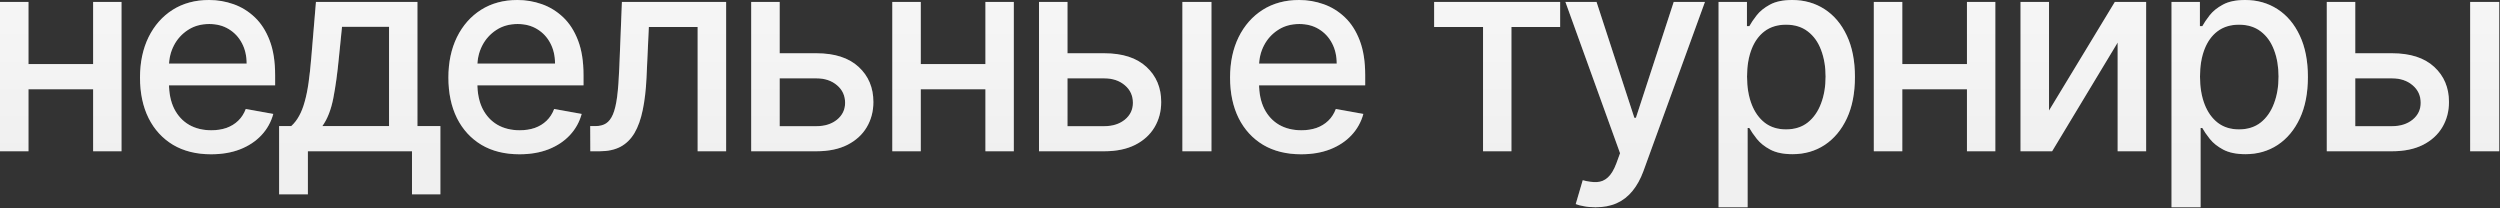
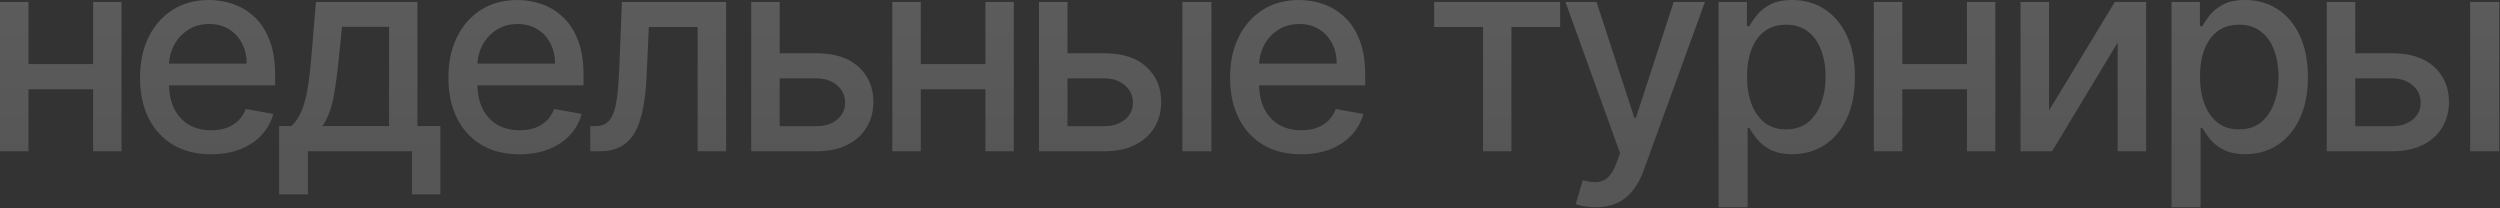
<svg xmlns="http://www.w3.org/2000/svg" width="2003" height="167" viewBox="0 0 2003 167" fill="none">
  <rect x="0" y="0" width="2003" height="167" fill="#333333" stroke="none" />
-   <path d="M81.078 51.326V71.499H16.278V51.326H81.078ZM22.82 1.558V121.189H-0V1.558H22.82ZM97.356 1.558V121.189H74.614V1.558H97.356ZM169.104 123.604C157.318 123.604 147.167 121.086 138.651 116.049C130.188 110.961 123.645 103.821 119.024 94.631C114.455 85.388 112.17 74.562 112.17 62.153C112.17 49.898 114.455 39.098 119.024 29.752C123.645 20.406 130.084 13.111 138.34 7.866C146.647 2.622 156.357 7.51849e-05 167.469 7.51849e-05C174.219 7.51849e-05 180.761 1.116 187.096 3.349C193.43 5.582 199.116 9.087 204.153 13.864C209.189 18.641 213.161 24.846 216.069 32.478C218.977 40.059 220.431 49.275 220.431 60.127V68.383H125.333V50.937H197.61C197.61 44.81 196.364 39.384 193.872 34.659C191.379 29.882 187.875 26.118 183.357 23.366C178.892 20.614 173.648 19.238 167.624 19.238C161.082 19.238 155.37 20.847 150.49 24.067C145.661 27.234 141.922 31.388 139.274 36.528C136.678 41.617 135.38 47.147 135.38 53.118V66.748C135.38 74.744 136.782 81.546 139.586 87.154C142.442 92.761 146.414 97.045 151.502 100.005C156.591 102.912 162.536 104.366 169.338 104.366C173.751 104.366 177.775 103.743 181.41 102.497C185.045 101.199 188.186 99.278 190.834 96.734C193.482 94.189 195.507 91.048 196.909 87.309L218.951 91.281C217.185 97.772 214.018 103.458 209.449 108.338C204.931 113.167 199.246 116.932 192.392 119.632C185.59 122.28 177.827 123.604 169.104 123.604ZM223.62 155.693V101.017H233.356C235.848 98.733 237.951 96.007 239.664 92.839C241.43 89.672 242.91 85.907 244.104 81.546C245.35 77.184 246.388 72.096 247.219 66.28C248.05 60.413 248.777 53.715 249.4 46.186L253.138 1.558H334.451V101.017H352.832V155.693H330.089V121.189H246.674V155.693H223.62ZM258.279 101.017H311.708V21.496H274.012L271.519 46.186C270.325 58.752 268.819 69.655 267.002 78.898C265.185 88.088 262.277 95.461 258.279 101.017ZM416.187 123.604C404.401 123.604 394.25 121.086 385.734 116.049C377.271 110.961 370.728 103.821 366.107 94.631C361.538 85.388 359.253 74.562 359.253 62.153C359.253 49.898 361.538 39.098 366.107 29.752C370.728 20.406 377.167 13.111 385.423 7.866C393.73 2.622 403.44 7.51849e-05 414.552 7.51849e-05C421.302 7.51849e-05 427.844 1.116 434.179 3.349C440.513 5.582 446.199 9.087 451.236 13.864C456.272 18.641 460.244 24.846 463.152 32.478C466.06 40.059 467.514 49.275 467.514 60.127V68.383H372.416V50.937H444.693C444.693 44.81 443.447 39.384 440.955 34.659C438.462 29.882 434.958 26.118 430.44 23.366C425.975 20.614 420.731 19.238 414.707 19.238C408.165 19.238 402.454 20.847 397.573 24.067C392.744 27.234 389.005 31.388 386.357 36.528C383.761 41.617 382.463 47.147 382.463 53.118V66.748C382.463 74.744 383.865 81.546 386.669 87.154C389.525 92.761 393.497 97.045 398.585 100.005C403.674 102.912 409.619 104.366 416.421 104.366C420.834 104.366 424.859 103.743 428.493 102.497C432.128 101.199 435.269 99.278 437.917 96.734C440.565 94.189 442.59 91.048 443.992 87.309L466.034 91.281C464.268 97.772 461.101 103.458 456.532 108.338C452.014 113.167 446.329 116.932 439.475 119.632C432.673 122.28 424.91 123.604 416.187 123.604ZM472.962 121.189L472.884 101.017H477.168C480.491 101.017 483.269 100.316 485.501 98.914C487.786 97.46 489.655 95.02 491.109 91.593C492.563 88.166 493.679 83.441 494.458 77.418C495.237 71.343 495.808 63.71 496.172 54.52L498.274 1.558H581.767V121.189H558.947V21.652H519.849L517.979 62.308C517.512 72.174 516.5 80.793 514.942 88.166C513.436 95.539 511.229 101.692 508.322 106.625C505.414 111.506 501.675 115.166 497.106 117.607C492.537 119.995 486.981 121.189 480.439 121.189H472.962ZM619.382 42.681H654.119C668.761 42.681 680.029 46.316 687.921 53.585C695.813 60.854 699.76 70.227 699.76 81.702C699.76 89.179 697.994 95.903 694.463 101.874C690.933 107.845 685.766 112.57 678.964 116.049C672.162 119.476 663.88 121.189 654.119 121.189H601.858V1.558H624.678V101.095H654.119C660.817 101.095 666.321 99.356 670.63 95.877C674.94 92.346 677.095 87.855 677.095 82.403C677.095 76.639 674.94 71.94 670.63 68.305C666.321 64.619 660.817 62.776 654.119 62.776H619.382V42.681ZM795.983 51.326V71.499H731.182V51.326H795.983ZM737.725 1.558V121.189H714.904V1.558H737.725ZM812.261 1.558V121.189H789.518V1.558H812.261ZM849.973 42.681H884.71C899.352 42.681 910.619 46.316 918.512 53.585C926.404 60.854 930.35 70.227 930.35 81.702C930.35 89.179 928.585 95.903 925.054 101.874C921.523 107.845 916.357 112.57 909.555 116.049C902.753 119.476 894.471 121.189 884.71 121.189H832.449V1.558H855.269V101.095H884.71C891.408 101.095 896.912 99.356 901.221 95.877C905.531 92.346 907.686 87.855 907.686 82.403C907.686 76.639 905.531 71.94 901.221 68.305C896.912 64.619 891.408 62.776 884.71 62.776H849.973V42.681ZM947.329 121.189V1.558H970.617V121.189H947.329ZM1042.46 123.604C1030.68 123.604 1020.52 121.086 1012.01 116.049C1003.55 110.961 997.003 103.821 992.382 94.631C987.813 85.388 985.528 74.562 985.528 62.153C985.528 49.898 987.813 39.098 992.382 29.752C997.003 20.406 1003.44 13.111 1011.7 7.866C1020.01 2.622 1029.72 7.51849e-05 1040.83 7.51849e-05C1047.58 7.51849e-05 1054.12 1.116 1060.45 3.349C1066.79 5.582 1072.47 9.087 1077.51 13.864C1082.55 18.641 1086.52 24.846 1089.43 32.478C1092.33 40.059 1093.79 49.275 1093.79 60.127V68.383H998.691V50.937H1070.97C1070.97 44.81 1069.72 39.384 1067.23 34.659C1064.74 29.882 1061.23 26.118 1056.72 23.366C1052.25 20.614 1047.01 19.238 1040.98 19.238C1034.44 19.238 1028.73 20.847 1023.85 24.067C1019.02 27.234 1015.28 31.388 1012.63 36.528C1010.04 41.617 1008.74 47.147 1008.74 53.118V66.748C1008.74 74.744 1010.14 81.546 1012.94 87.154C1015.8 92.761 1019.77 97.045 1024.86 100.005C1029.95 102.912 1035.89 104.366 1042.7 104.366C1047.11 104.366 1051.13 103.743 1054.77 102.497C1058.4 101.199 1061.54 99.278 1064.19 96.734C1066.84 94.189 1068.87 91.048 1070.27 87.309L1092.31 91.281C1090.54 97.772 1087.38 103.458 1082.81 108.338C1078.29 113.167 1072.6 116.932 1065.75 119.632C1058.95 122.28 1051.19 123.604 1042.46 123.604ZM1149.04 21.652V1.558H1249.98V21.652H1210.96V121.189H1188.22V21.652H1149.04ZM1278.36 166.051C1274.89 166.051 1271.72 165.766 1268.86 165.195C1266.01 164.675 1263.88 164.104 1262.48 163.481L1268.08 144.399C1272.34 145.542 1276.13 146.035 1279.46 145.879C1282.78 145.723 1285.71 144.477 1288.26 142.141C1290.85 139.804 1293.14 135.988 1295.11 130.691L1297.99 122.747L1254.22 1.558H1279.14L1309.44 94.397H1310.69L1340.98 1.558H1365.99L1316.68 137.156C1314.4 143.387 1311.49 148.657 1307.96 152.967C1304.43 157.328 1300.22 160.599 1295.34 162.78C1290.46 164.961 1284.8 166.051 1278.36 166.051ZM1376.91 166.051V1.558H1399.65V20.951H1401.59C1402.94 18.459 1404.89 15.577 1407.44 12.306C1409.98 9.035 1413.51 6.179 1418.03 3.739C1422.55 1.246 1428.52 7.51849e-05 1435.94 7.51849e-05C1445.6 7.51849e-05 1454.22 2.44 1461.8 7.321C1469.38 12.202 1475.33 19.238 1479.64 28.428C1484 37.619 1486.18 48.678 1486.18 61.607C1486.18 74.536 1484.02 85.622 1479.71 94.864C1475.4 104.055 1469.48 111.142 1461.96 116.127C1454.43 121.06 1445.83 123.526 1436.18 123.526C1428.91 123.526 1422.96 122.306 1418.34 119.865C1413.77 117.425 1410.19 114.569 1407.59 111.298C1405 108.027 1403 105.119 1401.59 102.575H1400.19V166.051H1376.91ZM1399.73 61.374C1399.73 69.785 1400.95 77.158 1403.39 83.493C1405.83 89.828 1409.36 94.786 1413.98 98.369C1418.6 101.9 1424.26 103.665 1430.96 103.665C1437.92 103.665 1443.73 101.822 1448.4 98.135C1453.08 94.397 1456.61 89.334 1459 82.948C1461.44 76.561 1462.66 69.37 1462.66 61.374C1462.66 53.481 1461.46 46.394 1459.07 40.111C1456.74 33.828 1453.21 28.869 1448.48 25.235C1443.81 21.6 1437.97 19.783 1430.96 19.783C1424.21 19.783 1418.5 21.522 1413.82 25.001C1409.2 28.48 1405.7 33.335 1403.31 39.566C1400.92 45.797 1399.73 53.066 1399.73 61.374ZM1582.38 51.326V71.499H1517.58V51.326H1582.38ZM1524.12 1.558V121.189H1501.3V1.558H1524.12ZM1598.66 1.558V121.189H1575.92V1.558H1598.66ZM1641.67 88.555L1694.4 1.558H1719.48V121.189H1696.66V34.114L1644.16 121.189H1618.85V1.558H1641.67V88.555ZM1739.82 166.051V1.558H1762.56V20.951H1764.51C1765.86 18.459 1767.81 15.577 1770.35 12.306C1772.89 9.035 1776.43 6.179 1780.94 3.739C1785.46 1.246 1791.43 7.51849e-05 1798.86 7.51849e-05C1808.51 7.51849e-05 1817.13 2.44 1824.71 7.321C1832.29 12.202 1838.24 19.238 1842.55 28.428C1846.91 37.619 1849.09 48.678 1849.09 61.607C1849.09 74.536 1846.94 85.622 1842.63 94.864C1838.32 104.055 1832.4 111.142 1824.87 116.127C1817.34 121.06 1808.75 123.526 1799.09 123.526C1791.82 123.526 1785.88 122.306 1781.25 119.865C1776.68 117.425 1773.1 114.569 1770.51 111.298C1767.91 108.027 1765.91 105.119 1764.51 102.575H1763.11V166.051H1739.82ZM1762.64 61.374C1762.64 69.785 1763.86 77.158 1766.3 83.493C1768.74 89.828 1772.27 94.786 1776.89 98.369C1781.51 101.9 1787.17 103.665 1793.87 103.665C1800.83 103.665 1806.64 101.822 1811.32 98.135C1815.99 94.397 1819.52 89.334 1821.91 82.948C1824.35 76.561 1825.57 69.37 1825.57 61.374C1825.57 53.481 1824.38 46.394 1821.99 40.111C1819.65 33.828 1816.12 28.869 1811.4 25.235C1806.72 21.6 1800.88 19.783 1793.87 19.783C1787.12 19.783 1781.41 21.522 1776.74 25.001C1772.12 28.48 1768.61 33.335 1766.22 39.566C1763.83 45.797 1762.64 53.066 1762.64 61.374ZM1881.74 42.681H1916.48C1931.12 42.681 1942.39 46.316 1950.28 53.585C1958.17 60.854 1962.12 70.227 1962.12 81.702C1962.12 89.179 1960.35 95.903 1956.82 101.874C1953.29 107.845 1948.13 112.57 1941.32 116.049C1934.52 119.476 1926.24 121.189 1916.48 121.189H1864.22V1.558H1887.04V101.095H1916.48C1923.18 101.095 1928.68 99.356 1932.99 95.877C1937.3 92.346 1939.45 87.855 1939.45 82.403C1939.45 76.639 1937.3 71.94 1932.99 68.305C1928.68 64.619 1923.18 62.776 1916.48 62.776H1881.74V42.681ZM1979.1 121.189V1.558H2002.39V121.189H1979.1Z" fill="#F4F4F4" />
  <path d="M81.078 51.326V71.499H16.278V51.326H81.078ZM22.82 1.558V121.189H-0V1.558H22.82ZM97.356 1.558V121.189H74.614V1.558H97.356ZM169.104 123.604C157.318 123.604 147.167 121.086 138.651 116.049C130.188 110.961 123.645 103.821 119.024 94.631C114.455 85.388 112.17 74.562 112.17 62.153C112.17 49.898 114.455 39.098 119.024 29.752C123.645 20.406 130.084 13.111 138.34 7.866C146.647 2.622 156.357 7.51849e-05 167.469 7.51849e-05C174.219 7.51849e-05 180.761 1.116 187.096 3.349C193.43 5.582 199.116 9.087 204.153 13.864C209.189 18.641 213.161 24.846 216.069 32.478C218.977 40.059 220.431 49.275 220.431 60.127V68.383H125.333V50.937H197.61C197.61 44.81 196.364 39.384 193.872 34.659C191.379 29.882 187.875 26.118 183.357 23.366C178.892 20.614 173.648 19.238 167.624 19.238C161.082 19.238 155.37 20.847 150.49 24.067C145.661 27.234 141.922 31.388 139.274 36.528C136.678 41.617 135.38 47.147 135.38 53.118V66.748C135.38 74.744 136.782 81.546 139.586 87.154C142.442 92.761 146.414 97.045 151.502 100.005C156.591 102.912 162.536 104.366 169.338 104.366C173.751 104.366 177.775 103.743 181.41 102.497C185.045 101.199 188.186 99.278 190.834 96.734C193.482 94.189 195.507 91.048 196.909 87.309L218.951 91.281C217.185 97.772 214.018 103.458 209.449 108.338C204.931 113.167 199.246 116.932 192.392 119.632C185.59 122.28 177.827 123.604 169.104 123.604ZM223.62 155.693V101.017H233.356C235.848 98.733 237.951 96.007 239.664 92.839C241.43 89.672 242.91 85.907 244.104 81.546C245.35 77.184 246.388 72.096 247.219 66.28C248.05 60.413 248.777 53.715 249.4 46.186L253.138 1.558H334.451V101.017H352.832V155.693H330.089V121.189H246.674V155.693H223.62ZM258.279 101.017H311.708V21.496H274.012L271.519 46.186C270.325 58.752 268.819 69.655 267.002 78.898C265.185 88.088 262.277 95.461 258.279 101.017ZM416.187 123.604C404.401 123.604 394.25 121.086 385.734 116.049C377.271 110.961 370.728 103.821 366.107 94.631C361.538 85.388 359.253 74.562 359.253 62.153C359.253 49.898 361.538 39.098 366.107 29.752C370.728 20.406 377.167 13.111 385.423 7.866C393.73 2.622 403.44 7.51849e-05 414.552 7.51849e-05C421.302 7.51849e-05 427.844 1.116 434.179 3.349C440.513 5.582 446.199 9.087 451.236 13.864C456.272 18.641 460.244 24.846 463.152 32.478C466.06 40.059 467.514 49.275 467.514 60.127V68.383H372.416V50.937H444.693C444.693 44.81 443.447 39.384 440.955 34.659C438.462 29.882 434.958 26.118 430.44 23.366C425.975 20.614 420.731 19.238 414.707 19.238C408.165 19.238 402.454 20.847 397.573 24.067C392.744 27.234 389.005 31.388 386.357 36.528C383.761 41.617 382.463 47.147 382.463 53.118V66.748C382.463 74.744 383.865 81.546 386.669 87.154C389.525 92.761 393.497 97.045 398.585 100.005C403.674 102.912 409.619 104.366 416.421 104.366C420.834 104.366 424.859 103.743 428.493 102.497C432.128 101.199 435.269 99.278 437.917 96.734C440.565 94.189 442.59 91.048 443.992 87.309L466.034 91.281C464.268 97.772 461.101 103.458 456.532 108.338C452.014 113.167 446.329 116.932 439.475 119.632C432.673 122.28 424.91 123.604 416.187 123.604ZM472.962 121.189L472.884 101.017H477.168C480.491 101.017 483.269 100.316 485.501 98.914C487.786 97.46 489.655 95.02 491.109 91.593C492.563 88.166 493.679 83.441 494.458 77.418C495.237 71.343 495.808 63.71 496.172 54.52L498.274 1.558H581.767V121.189H558.947V21.652H519.849L517.979 62.308C517.512 72.174 516.5 80.793 514.942 88.166C513.436 95.539 511.229 101.692 508.322 106.625C505.414 111.506 501.675 115.166 497.106 117.607C492.537 119.995 486.981 121.189 480.439 121.189H472.962ZM619.382 42.681H654.119C668.761 42.681 680.029 46.316 687.921 53.585C695.813 60.854 699.76 70.227 699.76 81.702C699.76 89.179 697.994 95.903 694.463 101.874C690.933 107.845 685.766 112.57 678.964 116.049C672.162 119.476 663.88 121.189 654.119 121.189H601.858V1.558H624.678V101.095H654.119C660.817 101.095 666.321 99.356 670.63 95.877C674.94 92.346 677.095 87.855 677.095 82.403C677.095 76.639 674.94 71.94 670.63 68.305C666.321 64.619 660.817 62.776 654.119 62.776H619.382V42.681ZM795.983 51.326V71.499H731.182V51.326H795.983ZM737.725 1.558V121.189H714.904V1.558H737.725ZM812.261 1.558V121.189H789.518V1.558H812.261ZM849.973 42.681H884.71C899.352 42.681 910.619 46.316 918.512 53.585C926.404 60.854 930.35 70.227 930.35 81.702C930.35 89.179 928.585 95.903 925.054 101.874C921.523 107.845 916.357 112.57 909.555 116.049C902.753 119.476 894.471 121.189 884.71 121.189H832.449V1.558H855.269V101.095H884.71C891.408 101.095 896.912 99.356 901.221 95.877C905.531 92.346 907.686 87.855 907.686 82.403C907.686 76.639 905.531 71.94 901.221 68.305C896.912 64.619 891.408 62.776 884.71 62.776H849.973V42.681ZM947.329 121.189V1.558H970.617V121.189H947.329ZM1042.46 123.604C1030.68 123.604 1020.52 121.086 1012.01 116.049C1003.55 110.961 997.003 103.821 992.382 94.631C987.813 85.388 985.528 74.562 985.528 62.153C985.528 49.898 987.813 39.098 992.382 29.752C997.003 20.406 1003.44 13.111 1011.7 7.866C1020.01 2.622 1029.72 7.51849e-05 1040.83 7.51849e-05C1047.58 7.51849e-05 1054.12 1.116 1060.45 3.349C1066.79 5.582 1072.47 9.087 1077.51 13.864C1082.55 18.641 1086.52 24.846 1089.43 32.478C1092.33 40.059 1093.79 49.275 1093.79 60.127V68.383H998.691V50.937H1070.97C1070.97 44.81 1069.72 39.384 1067.23 34.659C1064.74 29.882 1061.23 26.118 1056.72 23.366C1052.25 20.614 1047.01 19.238 1040.98 19.238C1034.44 19.238 1028.73 20.847 1023.85 24.067C1019.02 27.234 1015.28 31.388 1012.63 36.528C1010.04 41.617 1008.74 47.147 1008.74 53.118V66.748C1008.74 74.744 1010.14 81.546 1012.94 87.154C1015.8 92.761 1019.77 97.045 1024.86 100.005C1029.95 102.912 1035.89 104.366 1042.7 104.366C1047.11 104.366 1051.13 103.743 1054.77 102.497C1058.4 101.199 1061.54 99.278 1064.19 96.734C1066.84 94.189 1068.87 91.048 1070.27 87.309L1092.31 91.281C1090.54 97.772 1087.38 103.458 1082.81 108.338C1078.29 113.167 1072.6 116.932 1065.75 119.632C1058.95 122.28 1051.19 123.604 1042.46 123.604ZM1149.04 21.652V1.558H1249.98V21.652H1210.96V121.189H1188.22V21.652H1149.04ZM1278.36 166.051C1274.89 166.051 1271.72 165.766 1268.86 165.195C1266.01 164.675 1263.88 164.104 1262.48 163.481L1268.08 144.399C1272.34 145.542 1276.13 146.035 1279.46 145.879C1282.78 145.723 1285.71 144.477 1288.26 142.141C1290.85 139.804 1293.14 135.988 1295.11 130.691L1297.99 122.747L1254.22 1.558H1279.14L1309.44 94.397H1310.69L1340.98 1.558H1365.99L1316.68 137.156C1314.4 143.387 1311.49 148.657 1307.96 152.967C1304.43 157.328 1300.22 160.599 1295.34 162.78C1290.46 164.961 1284.8 166.051 1278.36 166.051ZM1376.91 166.051V1.558H1399.65V20.951H1401.59C1402.94 18.459 1404.89 15.577 1407.44 12.306C1409.98 9.035 1413.51 6.179 1418.03 3.739C1422.55 1.246 1428.52 7.51849e-05 1435.94 7.51849e-05C1445.6 7.51849e-05 1454.22 2.44 1461.8 7.321C1469.38 12.202 1475.33 19.238 1479.64 28.428C1484 37.619 1486.18 48.678 1486.18 61.607C1486.18 74.536 1484.02 85.622 1479.71 94.864C1475.4 104.055 1469.48 111.142 1461.96 116.127C1454.43 121.06 1445.83 123.526 1436.18 123.526C1428.91 123.526 1422.96 122.306 1418.34 119.865C1413.77 117.425 1410.19 114.569 1407.59 111.298C1405 108.027 1403 105.119 1401.59 102.575H1400.19V166.051H1376.91ZM1399.73 61.374C1399.73 69.785 1400.95 77.158 1403.39 83.493C1405.83 89.828 1409.36 94.786 1413.98 98.369C1418.6 101.9 1424.26 103.665 1430.96 103.665C1437.92 103.665 1443.73 101.822 1448.4 98.135C1453.08 94.397 1456.61 89.334 1459 82.948C1461.44 76.561 1462.66 69.37 1462.66 61.374C1462.66 53.481 1461.46 46.394 1459.07 40.111C1456.74 33.828 1453.21 28.869 1448.48 25.235C1443.81 21.6 1437.97 19.783 1430.96 19.783C1424.21 19.783 1418.5 21.522 1413.82 25.001C1409.2 28.48 1405.7 33.335 1403.31 39.566C1400.92 45.797 1399.73 53.066 1399.73 61.374ZM1582.38 51.326V71.499H1517.58V51.326H1582.38ZM1524.12 1.558V121.189H1501.3V1.558H1524.12ZM1598.66 1.558V121.189H1575.92V1.558H1598.66ZM1641.67 88.555L1694.4 1.558H1719.48V121.189H1696.66V34.114L1644.16 121.189H1618.85V1.558H1641.67V88.555ZM1739.82 166.051V1.558H1762.56V20.951H1764.51C1765.86 18.459 1767.81 15.577 1770.35 12.306C1772.89 9.035 1776.43 6.179 1780.94 3.739C1785.46 1.246 1791.43 7.51849e-05 1798.86 7.51849e-05C1808.51 7.51849e-05 1817.13 2.44 1824.71 7.321C1832.29 12.202 1838.24 19.238 1842.55 28.428C1846.91 37.619 1849.09 48.678 1849.09 61.607C1849.09 74.536 1846.94 85.622 1842.63 94.864C1838.32 104.055 1832.4 111.142 1824.87 116.127C1817.34 121.06 1808.75 123.526 1799.09 123.526C1791.82 123.526 1785.88 122.306 1781.25 119.865C1776.68 117.425 1773.1 114.569 1770.51 111.298C1767.91 108.027 1765.91 105.119 1764.51 102.575H1763.11V166.051H1739.82ZM1762.64 61.374C1762.64 69.785 1763.86 77.158 1766.3 83.493C1768.74 89.828 1772.27 94.786 1776.89 98.369C1781.51 101.9 1787.17 103.665 1793.87 103.665C1800.83 103.665 1806.64 101.822 1811.32 98.135C1815.99 94.397 1819.52 89.334 1821.91 82.948C1824.35 76.561 1825.57 69.37 1825.57 61.374C1825.57 53.481 1824.38 46.394 1821.99 40.111C1819.65 33.828 1816.12 28.869 1811.4 25.235C1806.72 21.6 1800.88 19.783 1793.87 19.783C1787.12 19.783 1781.41 21.522 1776.74 25.001C1772.12 28.48 1768.61 33.335 1766.22 39.566C1763.83 45.797 1762.64 53.066 1762.64 61.374ZM1881.74 42.681H1916.48C1931.12 42.681 1942.39 46.316 1950.28 53.585C1958.17 60.854 1962.12 70.227 1962.12 81.702C1962.12 89.179 1960.35 95.903 1956.82 101.874C1953.29 107.845 1948.13 112.57 1941.32 116.049C1934.52 119.476 1926.24 121.189 1916.48 121.189H1864.22V1.558H1887.04V101.095H1916.48C1923.18 101.095 1928.68 99.356 1932.99 95.877C1937.3 92.346 1939.45 87.855 1939.45 82.403C1939.45 76.639 1937.3 71.94 1932.99 68.305C1928.68 64.619 1923.18 62.776 1916.48 62.776H1881.74V42.681ZM1979.1 121.189V1.558H2002.39V121.189H1979.1Z" fill="url(#paint0_linear_191_2661)" fill-opacity="0.2" />
  <defs>
    <linearGradient id="paint0_linear_191_2661" x1="1001.16" y1="3.689" x2="1001.16" y2="121.189" gradientUnits="userSpaceOnUse">
      <stop stop-color="#FDFDFD" />
      <stop offset="1" stop-color="#E2E2E2" />
    </linearGradient>
  </defs>
</svg>